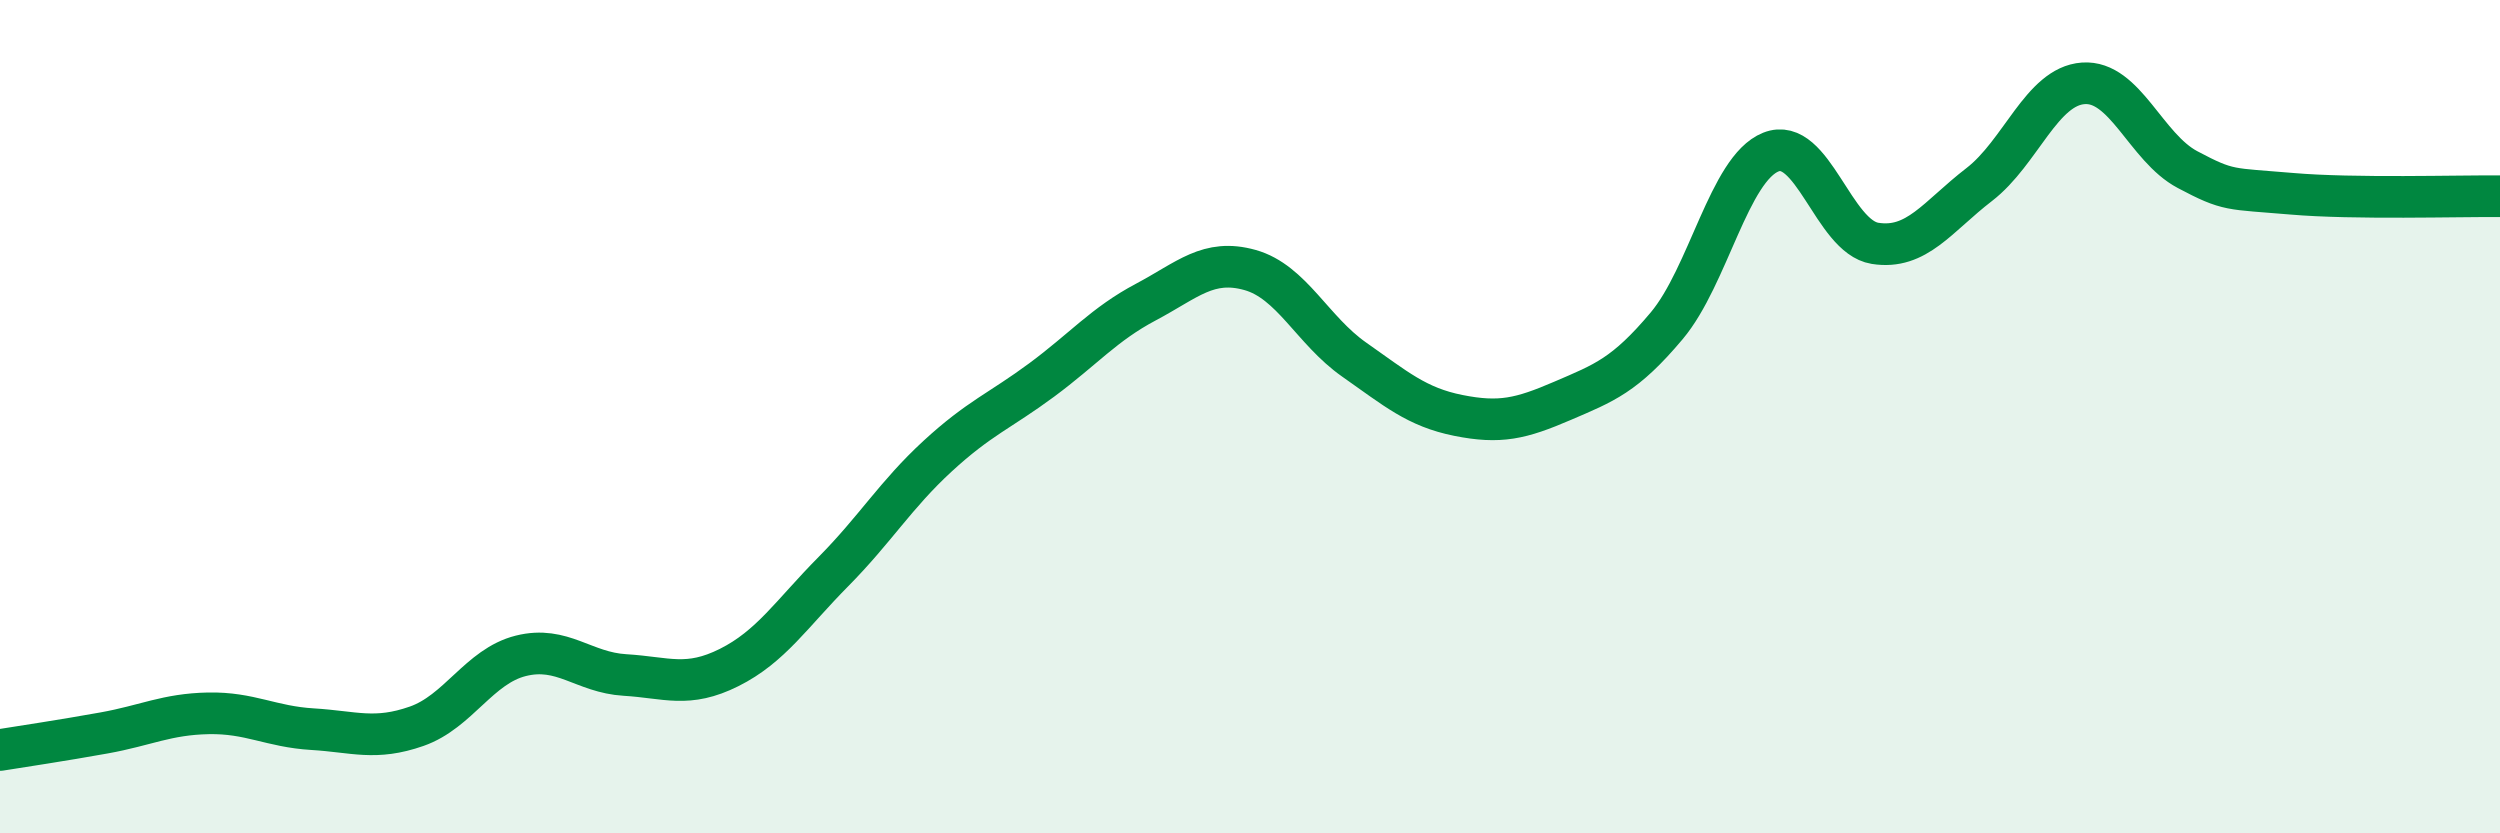
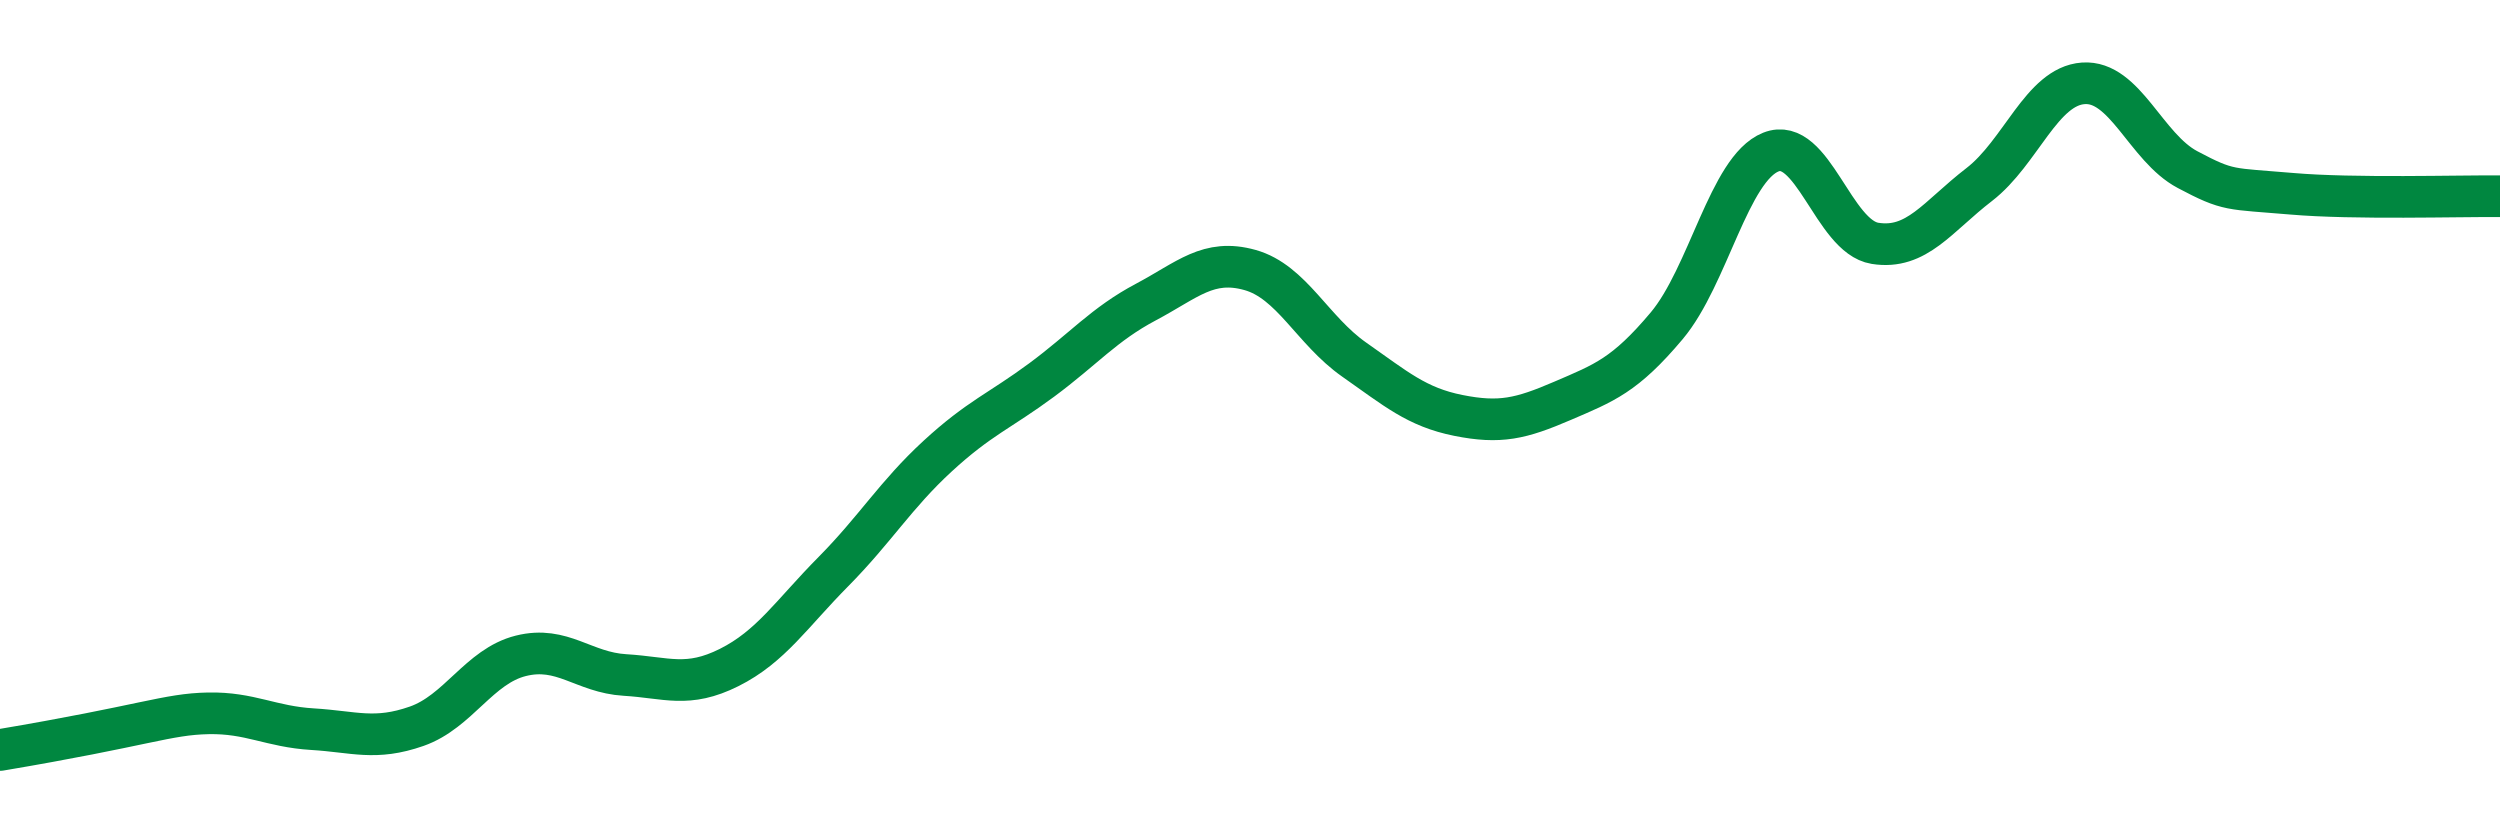
<svg xmlns="http://www.w3.org/2000/svg" width="60" height="20" viewBox="0 0 60 20">
-   <path d="M 0,18 C 0.5,17.92 1.5,17.77 2.5,17.59 C 3.5,17.41 4,17.14 5,17.12 C 6,17.1 6.5,17.44 7.5,17.5 C 8.5,17.56 9,17.78 10,17.43 C 11,17.08 11.5,15.99 12.5,15.74 C 13.5,15.49 14,16.14 15,16.2 C 16,16.26 16.5,16.52 17.5,16.02 C 18.5,15.52 19,14.73 20,13.72 C 21,12.71 21.5,11.87 22.5,10.95 C 23.5,10.03 24,9.86 25,9.12 C 26,8.38 26.5,7.78 27.5,7.25 C 28.5,6.72 29,6.2 30,6.48 C 31,6.76 31.5,7.93 32.5,8.63 C 33.5,9.33 34,9.77 35,9.97 C 36,10.17 36.5,10.05 37.5,9.62 C 38.5,9.19 39,9.01 40,7.82 C 41,6.63 41.5,4.05 42.5,3.65 C 43.5,3.25 44,5.68 45,5.84 C 46,6 46.5,5.2 47.5,4.43 C 48.5,3.66 49,2.07 50,2 C 51,1.93 51.5,3.54 52.5,4.07 C 53.5,4.6 53.5,4.52 55,4.65 C 56.5,4.78 59,4.7 60,4.71L60 20L0 20Z" fill="#008740" opacity="0.1" stroke-linecap="round" stroke-linejoin="round" />
-   <path d="M 0,18 C 0.5,17.92 1.5,17.77 2.5,17.59 C 3.5,17.41 4,17.14 5,17.12 C 6,17.1 6.5,17.44 7.5,17.5 C 8.5,17.56 9,17.78 10,17.43 C 11,17.08 11.5,15.99 12.5,15.74 C 13.5,15.49 14,16.14 15,16.2 C 16,16.26 16.5,16.52 17.5,16.02 C 18.5,15.52 19,14.73 20,13.72 C 21,12.71 21.5,11.87 22.5,10.95 C 23.5,10.03 24,9.86 25,9.12 C 26,8.38 26.5,7.78 27.5,7.25 C 28.5,6.72 29,6.2 30,6.48 C 31,6.76 31.5,7.93 32.5,8.63 C 33.5,9.33 34,9.77 35,9.97 C 36,10.17 36.5,10.05 37.5,9.62 C 38.5,9.19 39,9.01 40,7.82 C 41,6.63 41.5,4.05 42.5,3.65 C 43.5,3.25 44,5.68 45,5.84 C 46,6 46.5,5.2 47.5,4.43 C 48.5,3.66 49,2.07 50,2 C 51,1.93 51.5,3.54 52.5,4.07 C 53.5,4.6 53.5,4.52 55,4.65 C 56.5,4.78 59,4.7 60,4.71" stroke="#008740" stroke-width="1" fill="none" stroke-linecap="round" stroke-linejoin="round" />
+   <path d="M 0,18 C 3.5,17.41 4,17.14 5,17.12 C 6,17.1 6.5,17.44 7.5,17.5 C 8.5,17.56 9,17.78 10,17.43 C 11,17.08 11.5,15.99 12.5,15.74 C 13.5,15.49 14,16.14 15,16.2 C 16,16.26 16.5,16.52 17.5,16.02 C 18.5,15.52 19,14.73 20,13.72 C 21,12.71 21.5,11.87 22.5,10.95 C 23.5,10.03 24,9.86 25,9.12 C 26,8.38 26.5,7.78 27.5,7.25 C 28.5,6.72 29,6.2 30,6.48 C 31,6.76 31.5,7.93 32.5,8.63 C 33.5,9.33 34,9.77 35,9.97 C 36,10.17 36.5,10.05 37.5,9.62 C 38.5,9.19 39,9.01 40,7.82 C 41,6.63 41.5,4.05 42.5,3.65 C 43.5,3.25 44,5.68 45,5.84 C 46,6 46.5,5.2 47.5,4.43 C 48.5,3.66 49,2.07 50,2 C 51,1.93 51.5,3.54 52.5,4.07 C 53.5,4.6 53.5,4.52 55,4.65 C 56.5,4.78 59,4.7 60,4.71" stroke="#008740" stroke-width="1" fill="none" stroke-linecap="round" stroke-linejoin="round" />
</svg>